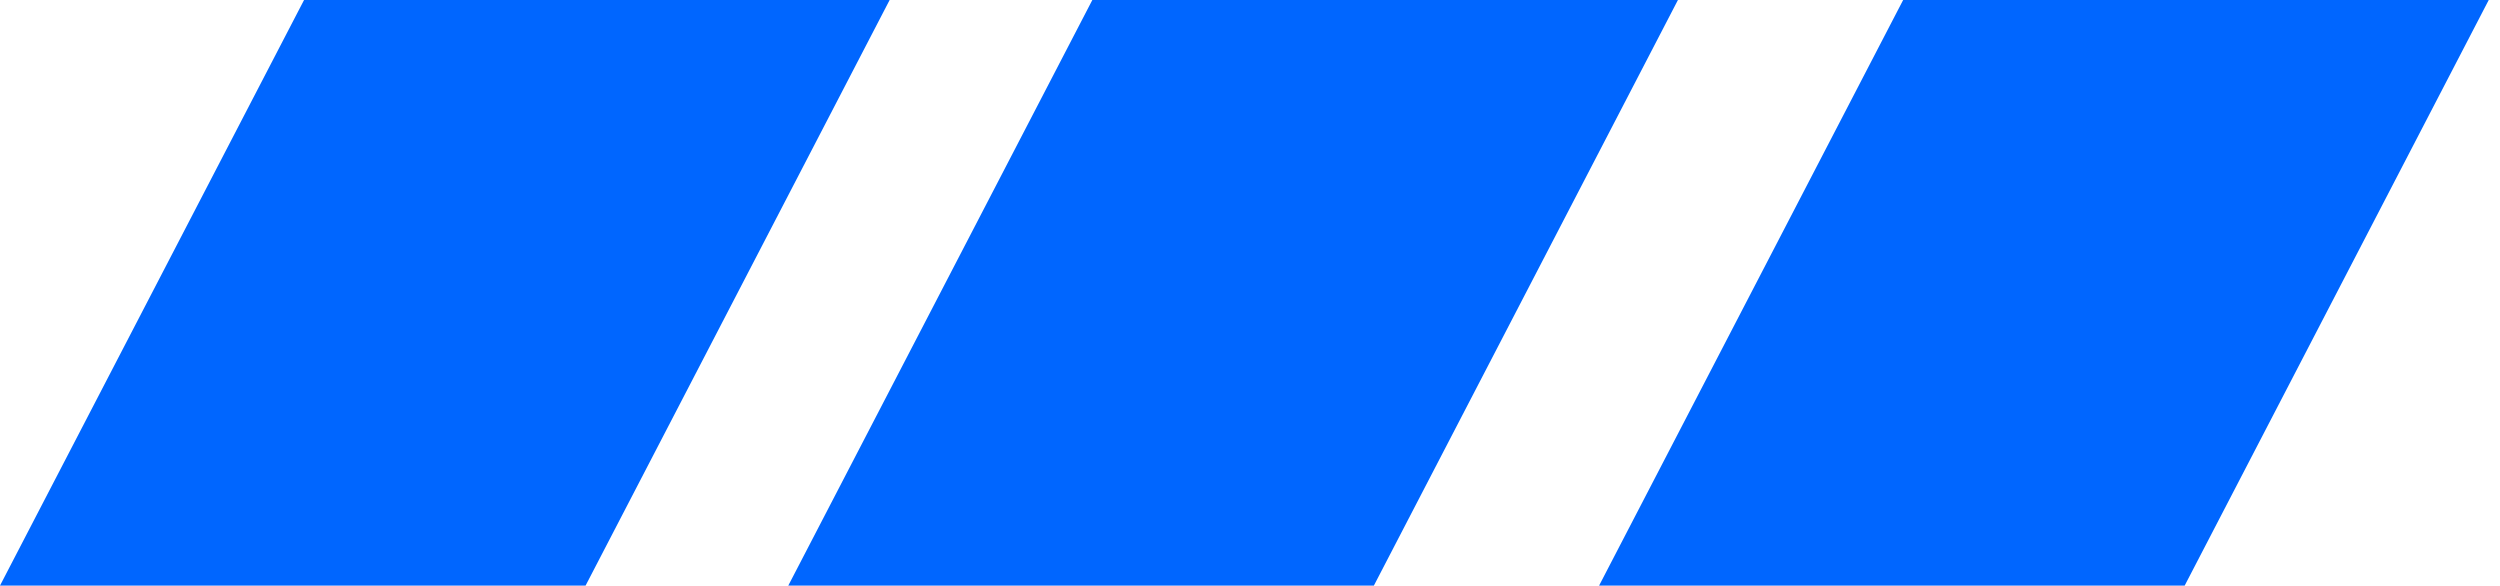
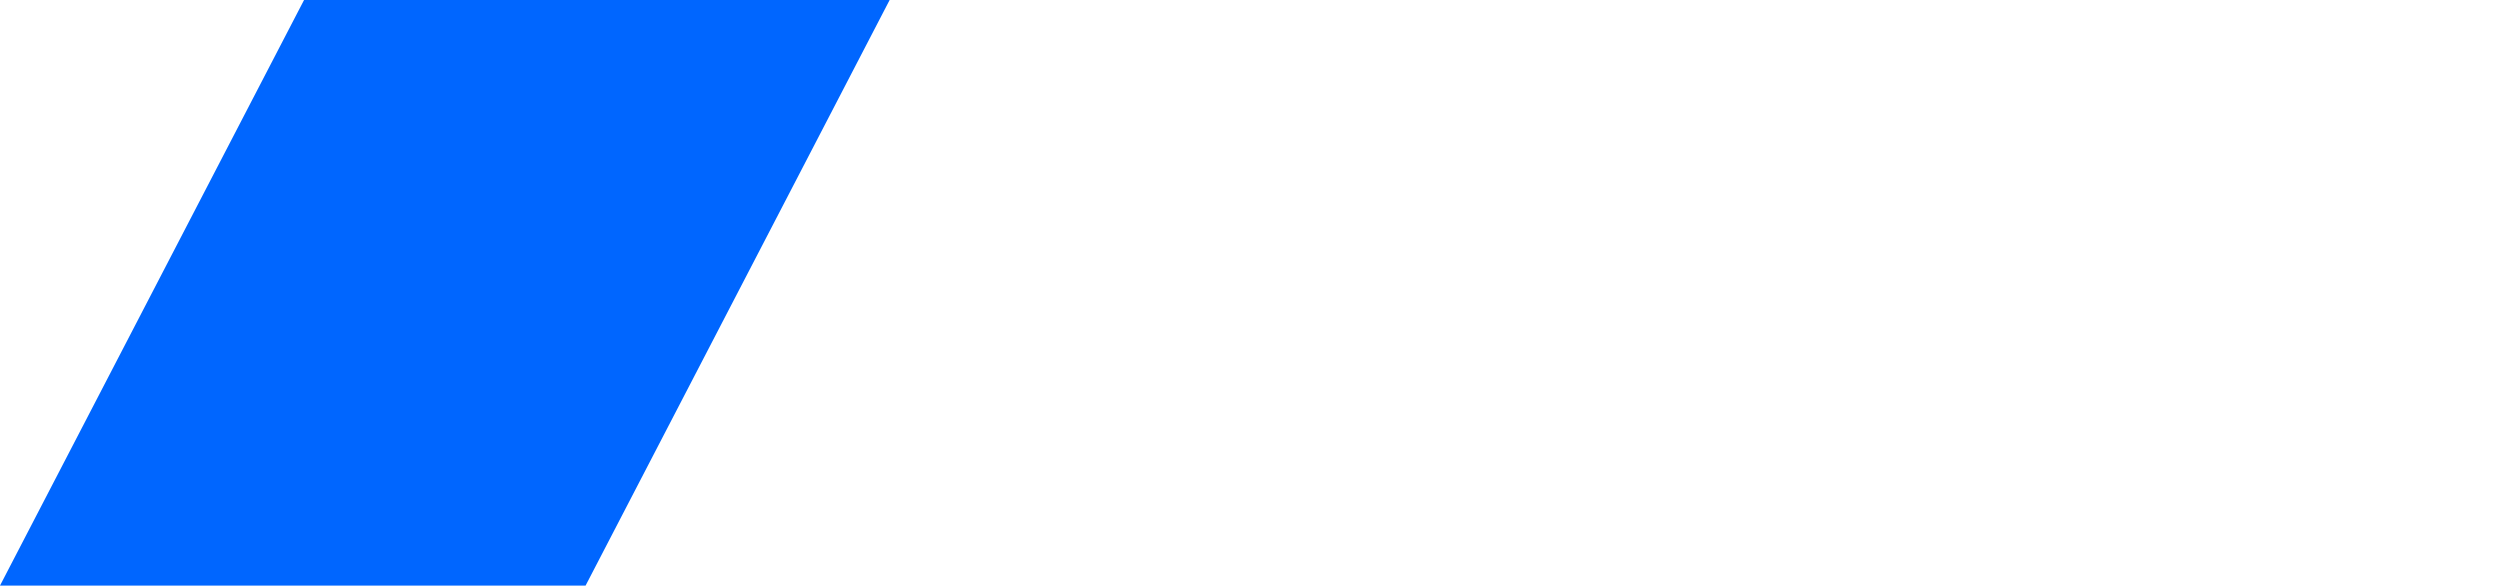
<svg xmlns="http://www.w3.org/2000/svg" width="111px" height="26px" viewBox="0 0 111 26">
  <title>Group 3</title>
  <desc>Created with Sketch.</desc>
  <defs />
  <g id="Page-1" stroke="none" stroke-width="1" fill="none" fill-rule="evenodd">
    <g id="Artboard-3" transform="translate(-198, -157)" fill="#0066FF">
      <g id="Group-3" transform="translate(198, 157)">
        <polygon id="Rectangle-4" points="13.5 0 39.5 0 26 26 0 26" />
-         <polygon id="Rectangle-4-Copy" points="48.5 0 74.5 0 61 26 35 26" />
-         <polygon id="Rectangle-4-Copy-2" points="84.5 0 110.5 0 97 26 71 26" />
      </g>
    </g>
  </g>
</svg>